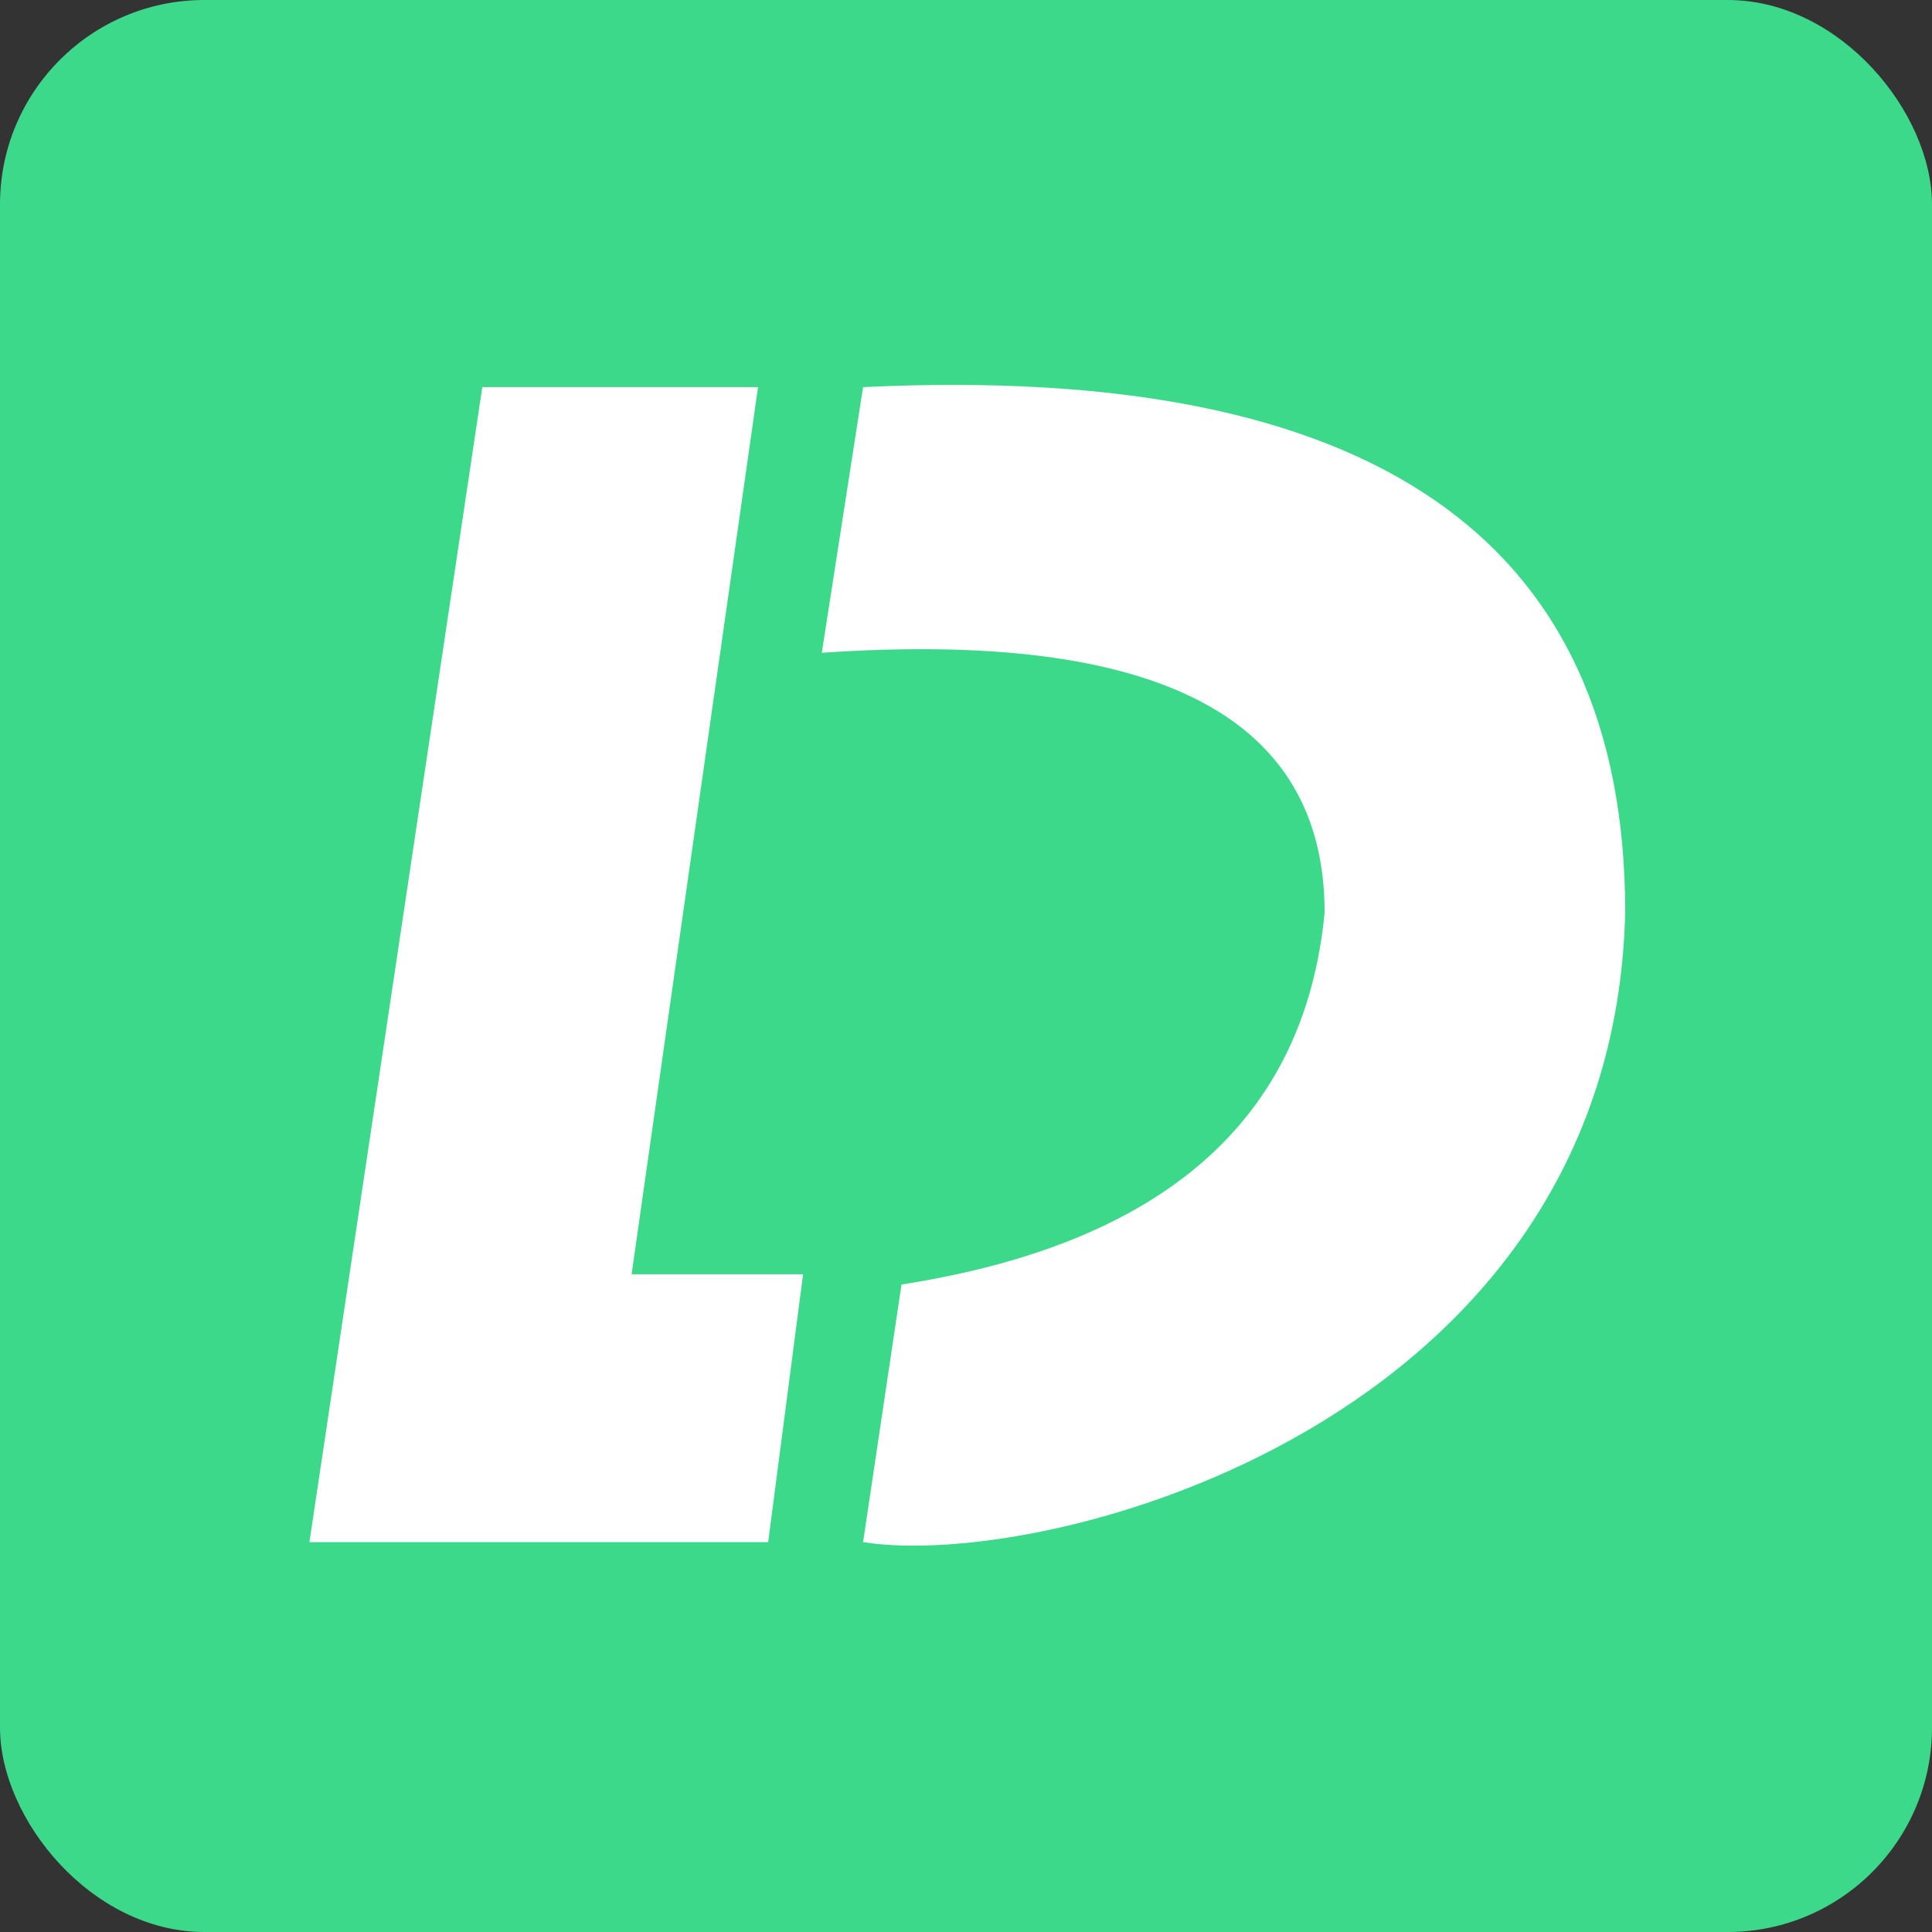
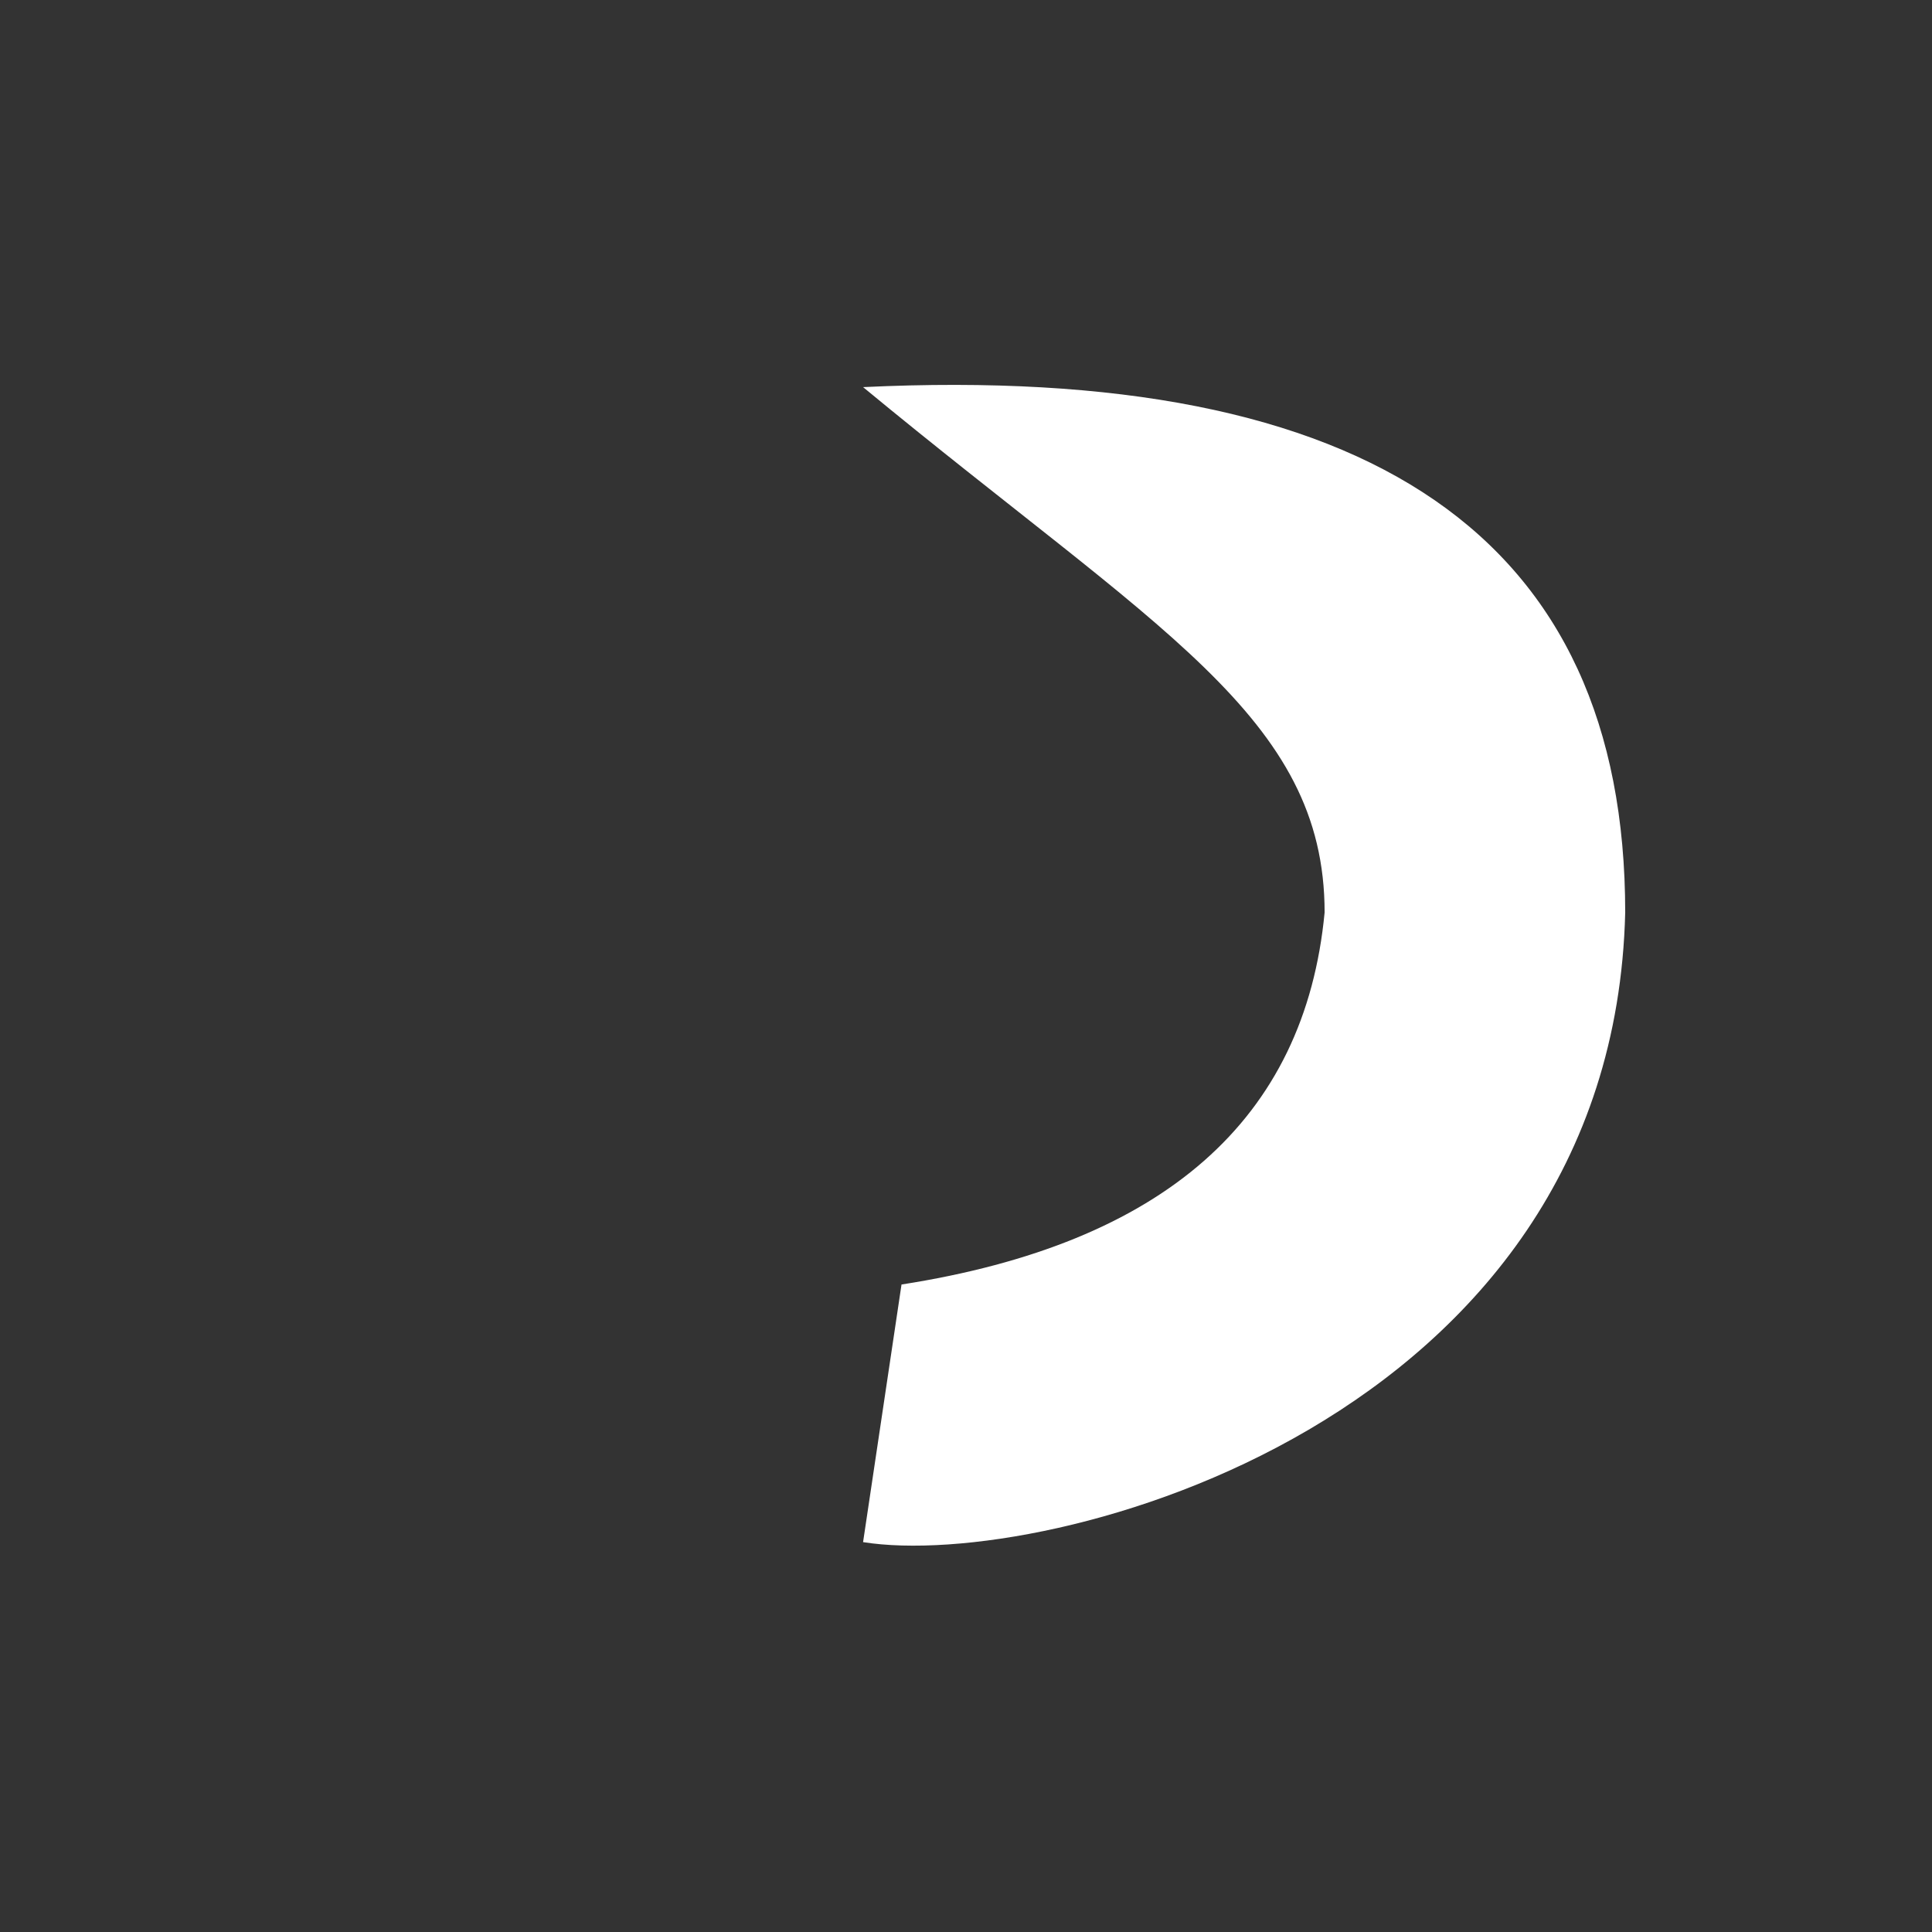
<svg xmlns="http://www.w3.org/2000/svg" width="512px" height="512px" viewBox="0 0 512 512" version="1.1">
  <rect x="0" y="0" width="512" height="512" fill="#333333" stroke="none" />
  <title>iDelock</title>
  <g id="iDelock" stroke="none" stroke-width="1" fill="none" fill-rule="evenodd">
    <g fill-rule="nonzero">
-       <rect id="矩形" fill="#3DD98B" x="0" y="0" width="512" height="512" rx="54.164" />
      <g id="编组-5" transform="translate(82, 102)" fill="#FFFFFF">
-         <polygon id="路径" points="45.816 0.59 8.52651283e-14 306.68 121.568 306.68 130.824 235.698 85.379 235.698 118.886 0.59" />
-         <path d="M146.723,0.59 L135.787,70.992 C224.62,64.932 269.036,87.874 269.036,139.818 C263.805,194.702 226.43,227.566 156.91,238.409 C150.118,283.923 146.723,306.68 146.723,306.68 C195.503,314.455 345.397,275.157 348.697,139.818 C348.697,40.549 281.372,-5.861 146.723,0.59 Z" id="路径-2" />
+         <path d="M146.723,0.59 C224.62,64.932 269.036,87.874 269.036,139.818 C263.805,194.702 226.43,227.566 156.91,238.409 C150.118,283.923 146.723,306.68 146.723,306.68 C195.503,314.455 345.397,275.157 348.697,139.818 C348.697,40.549 281.372,-5.861 146.723,0.59 Z" id="路径-2" />
      </g>
    </g>
  </g>
</svg>